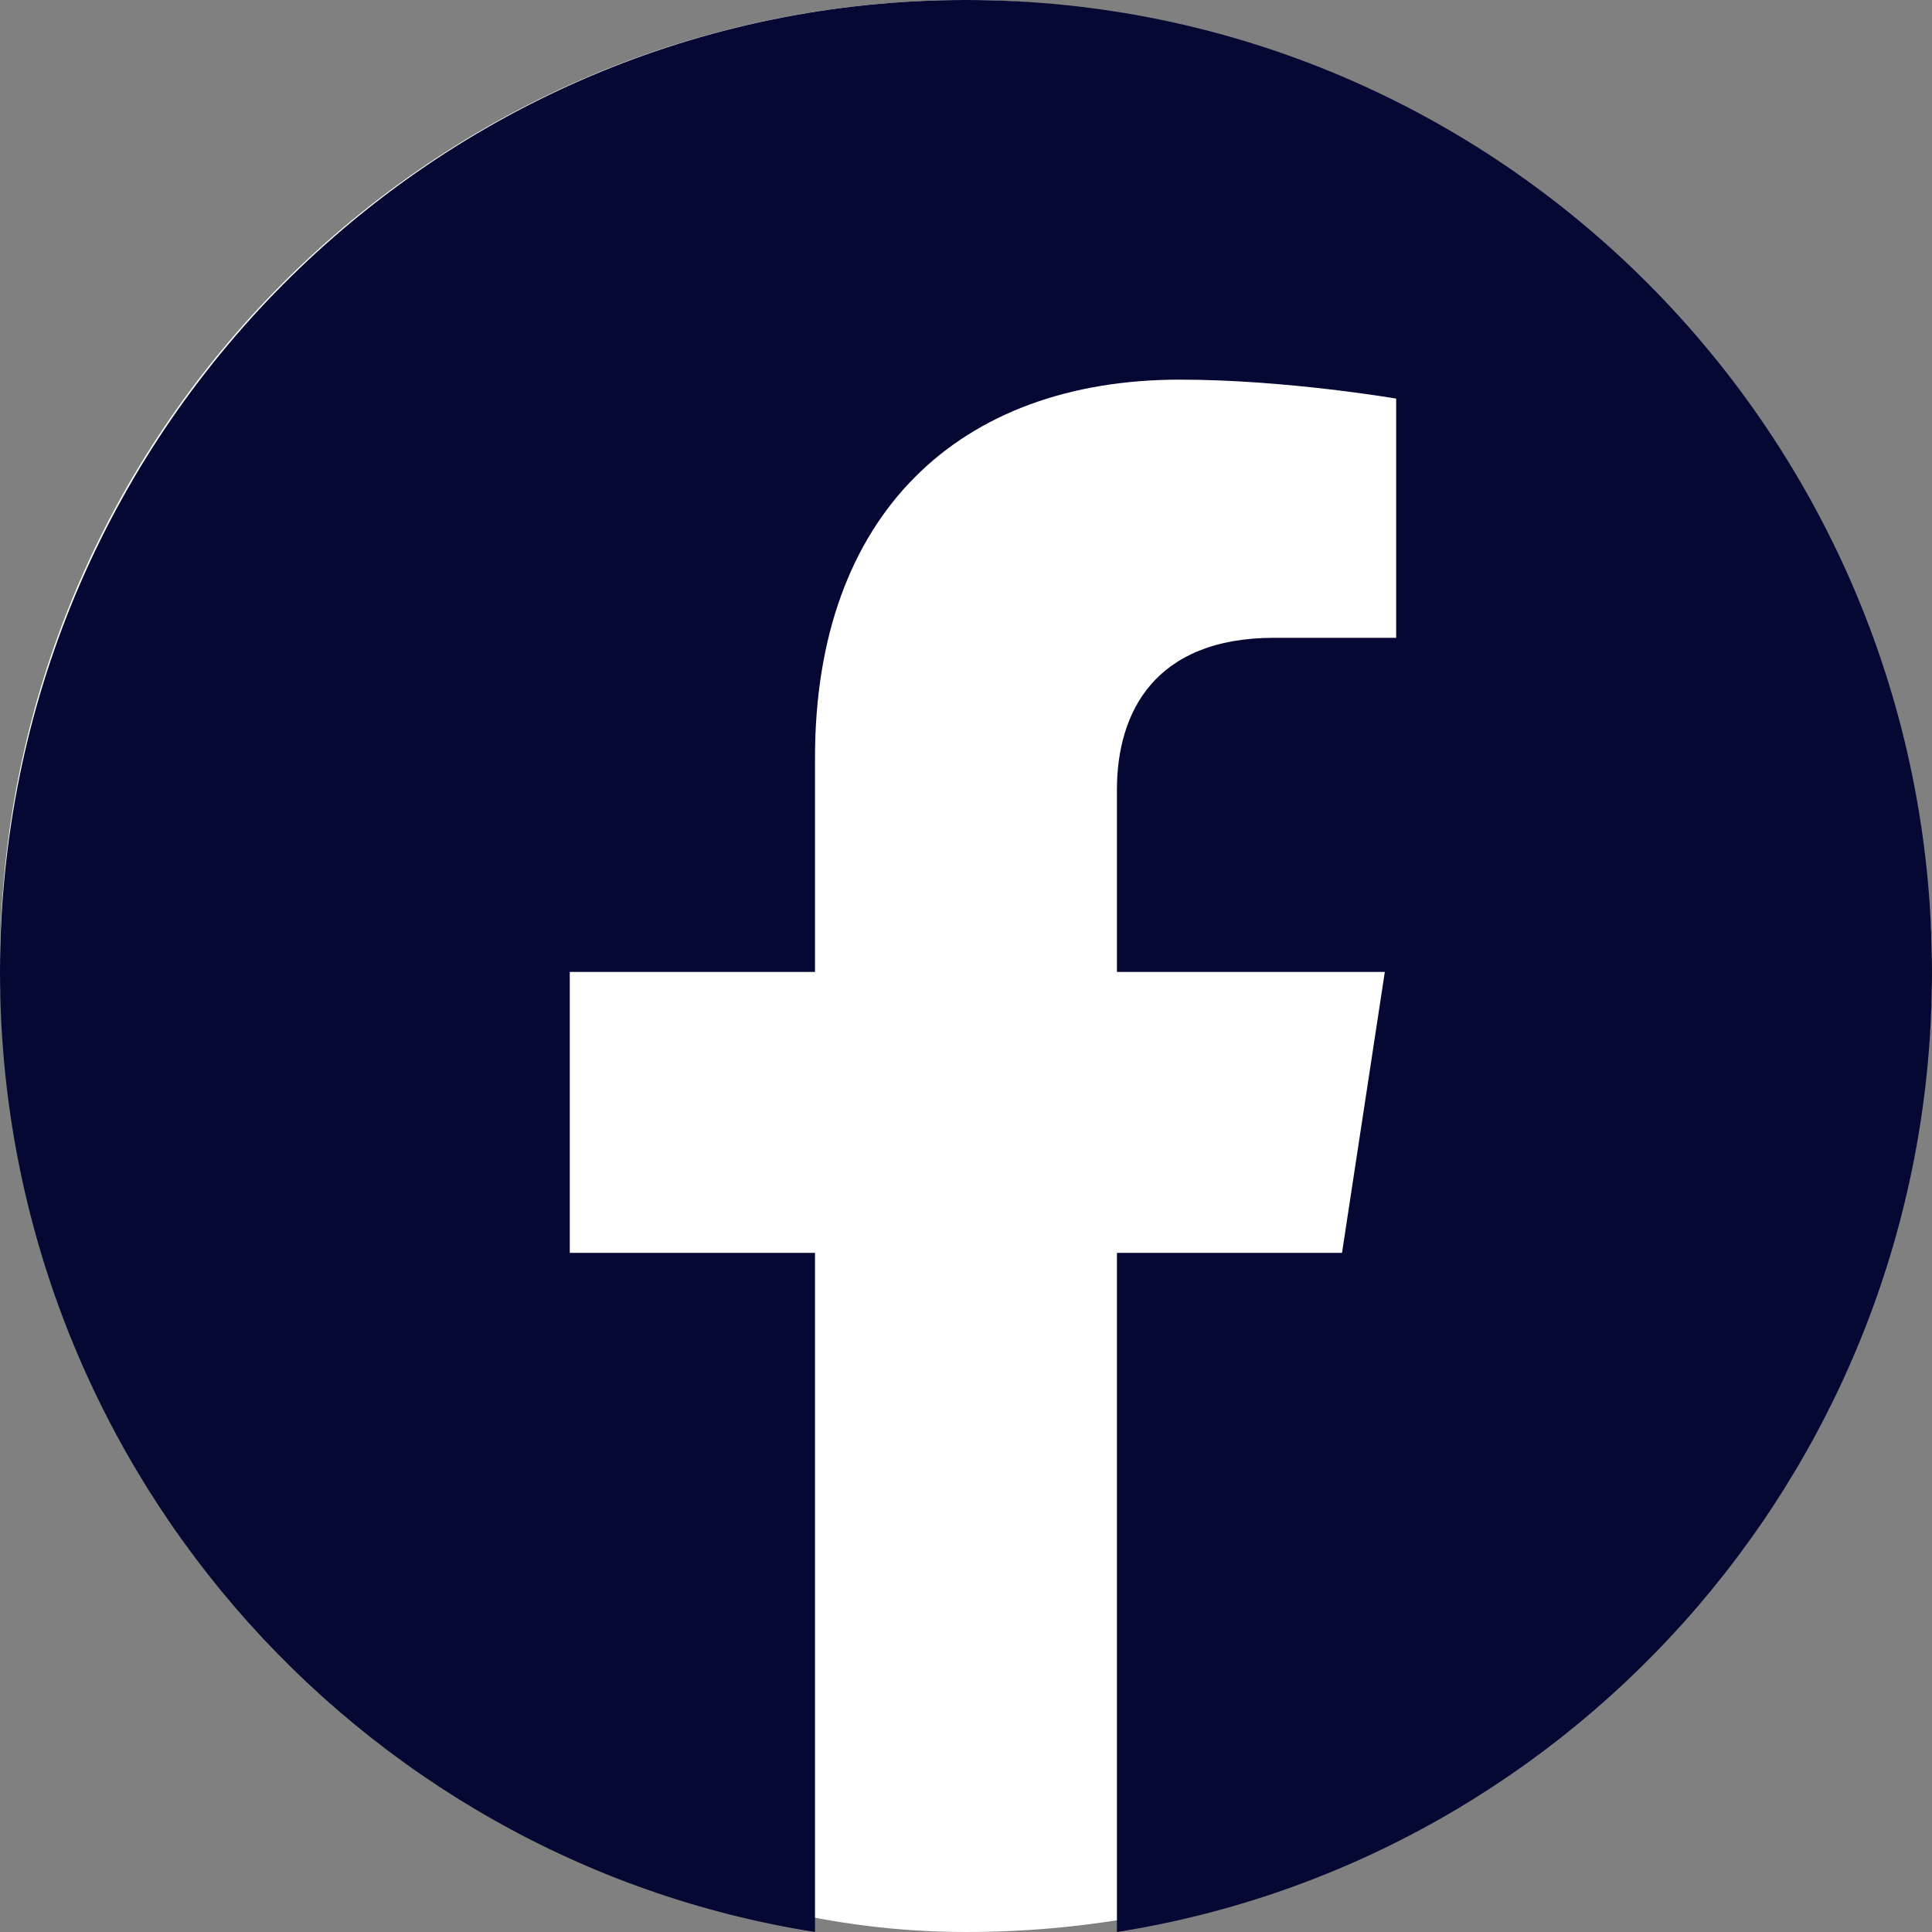
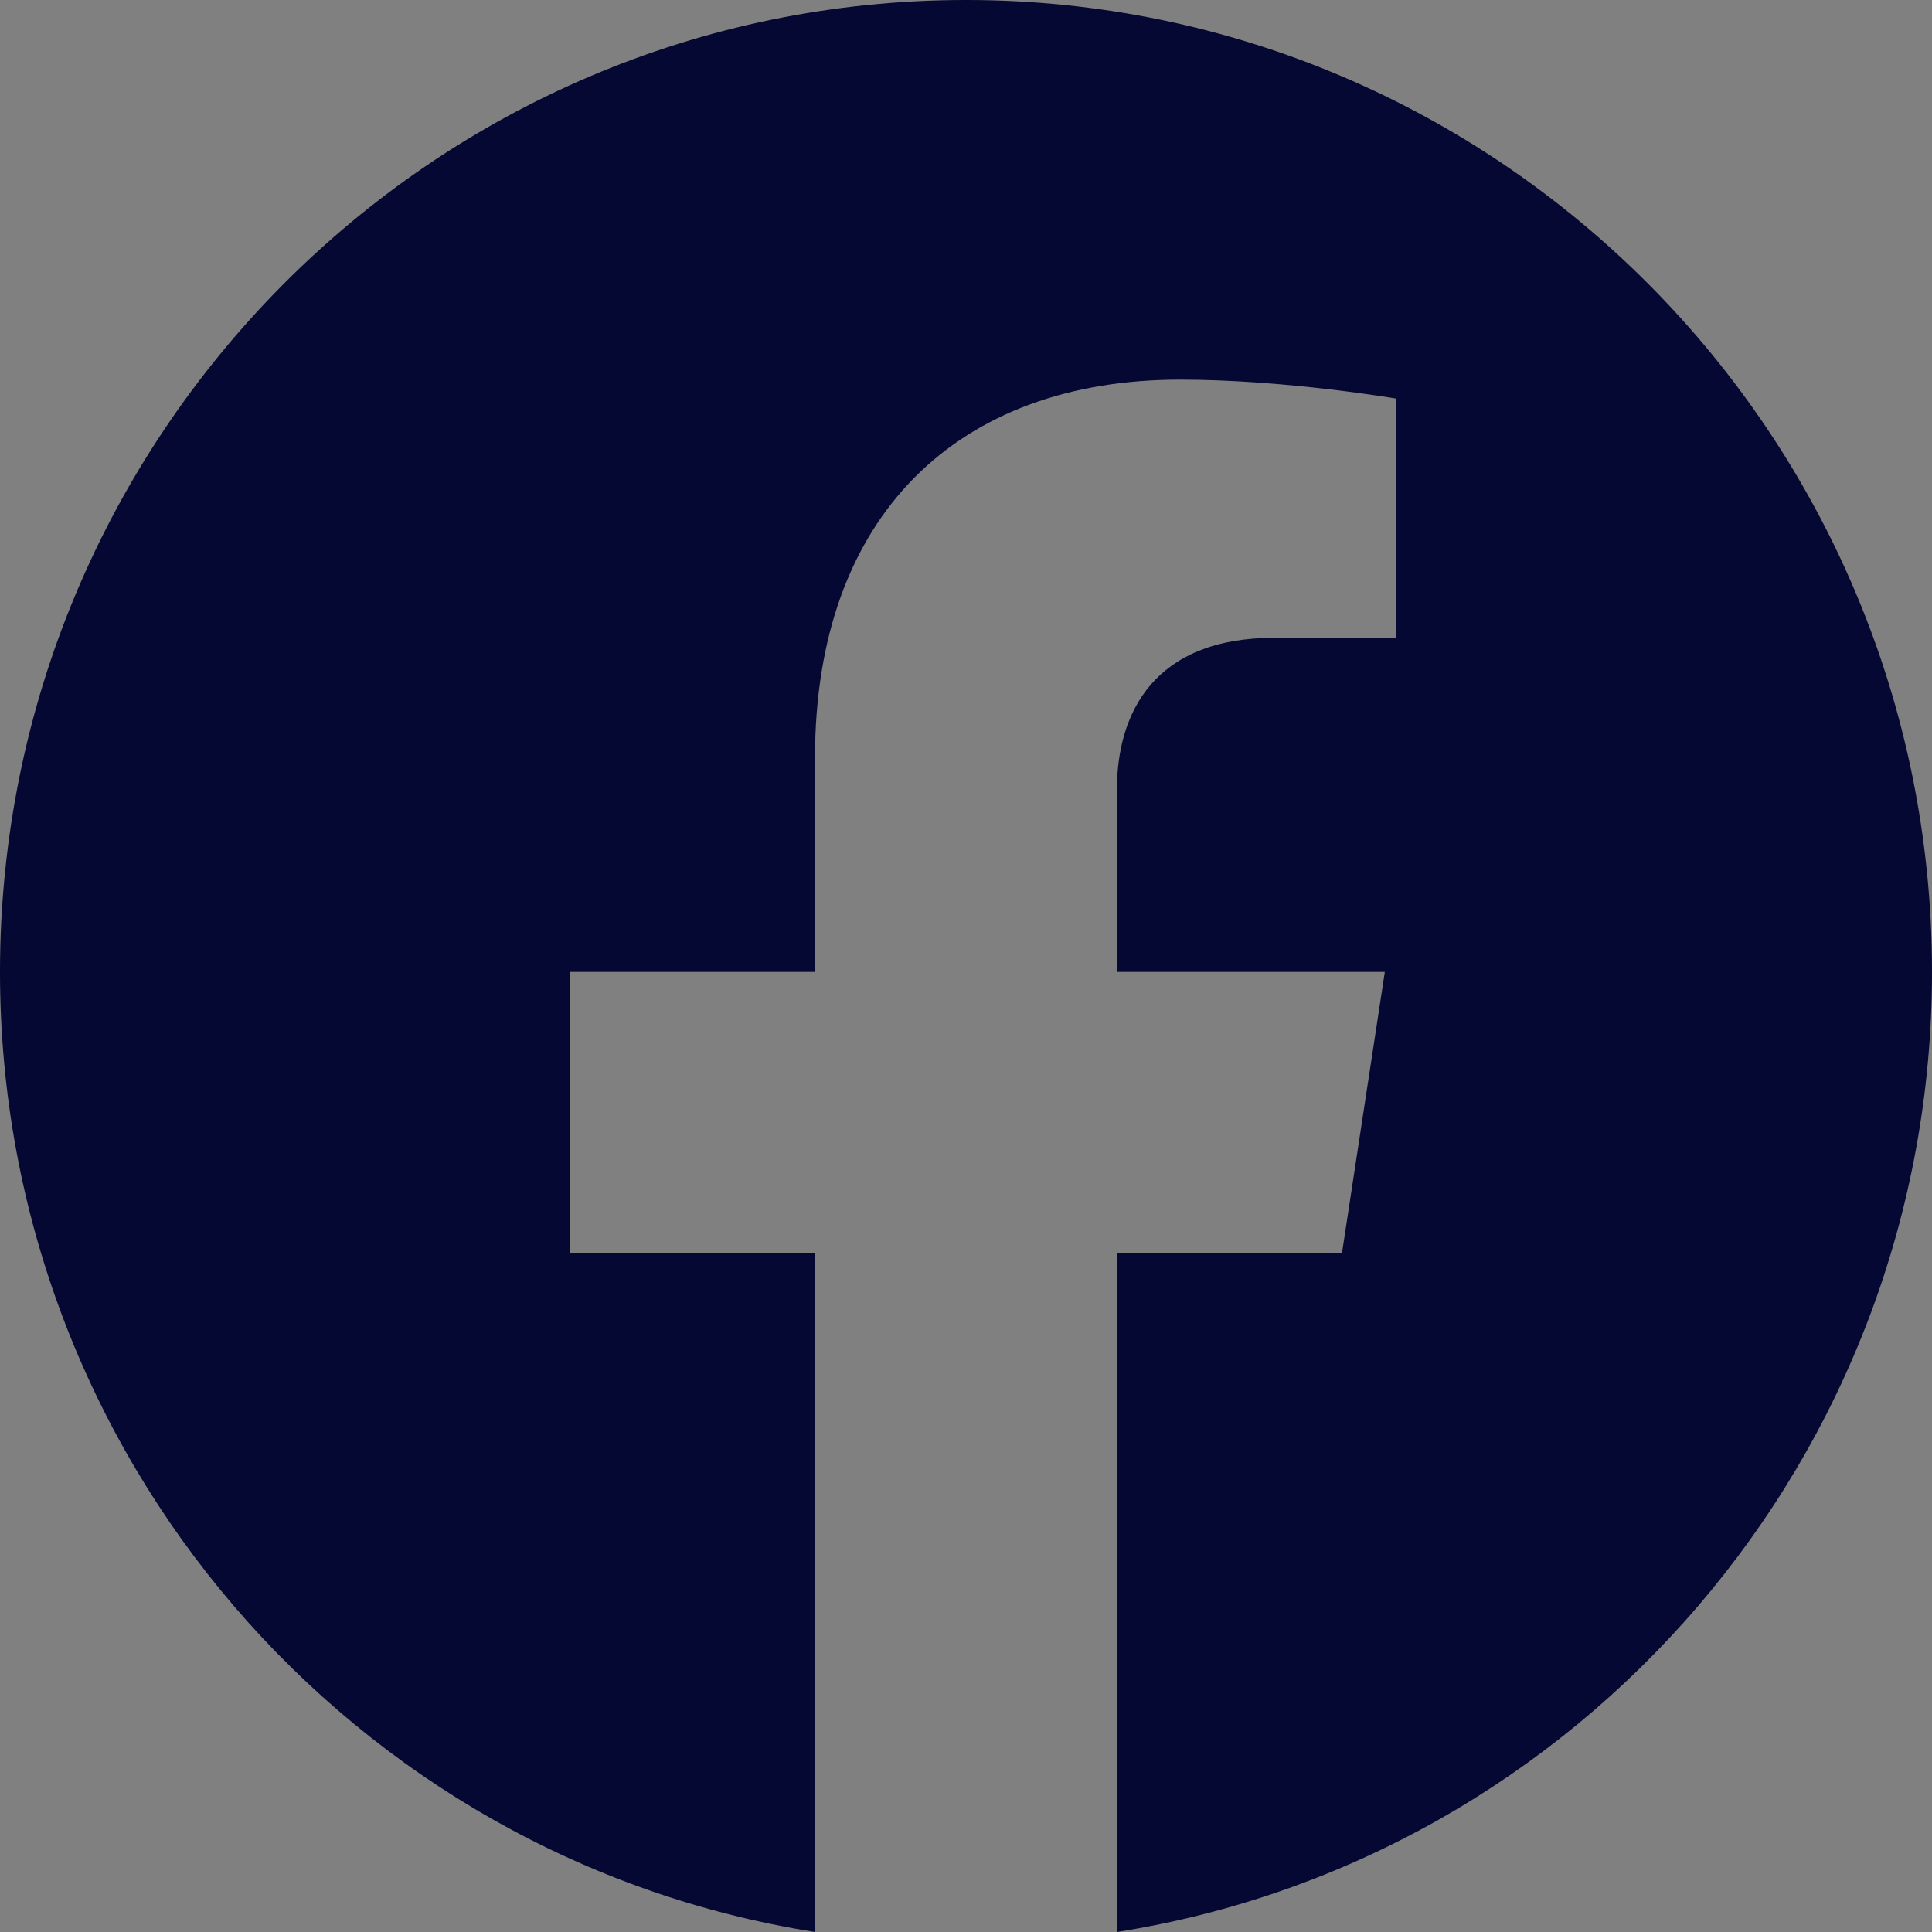
<svg xmlns="http://www.w3.org/2000/svg" width="32" height="32" viewBox="0 0 32 32" fill="none">
  <rect x="0" y="0" width="32" height="32" fill="#808080" stroke="none" />
-   <rect x="-0" y="-0" width="32" height="32" rx="16" fill="white" />
  <path d="M32 16.098C32 7.207 24.836 -0 15.999 -0C7.163 -0 -0 7.207 -0 16.098C-0 24.132 5.85 30.792 13.499 32V20.751H9.437V16.098H13.499V12.551C13.499 8.516 15.888 6.288 19.543 6.288C21.294 6.288 23.125 6.602 23.125 6.602V10.564H21.107C19.119 10.564 18.5 11.805 18.5 13.078V16.098H22.937L22.228 20.751H18.5V32C26.149 30.792 32 24.133 32 16.098Z" fill="#040832" />
</svg>